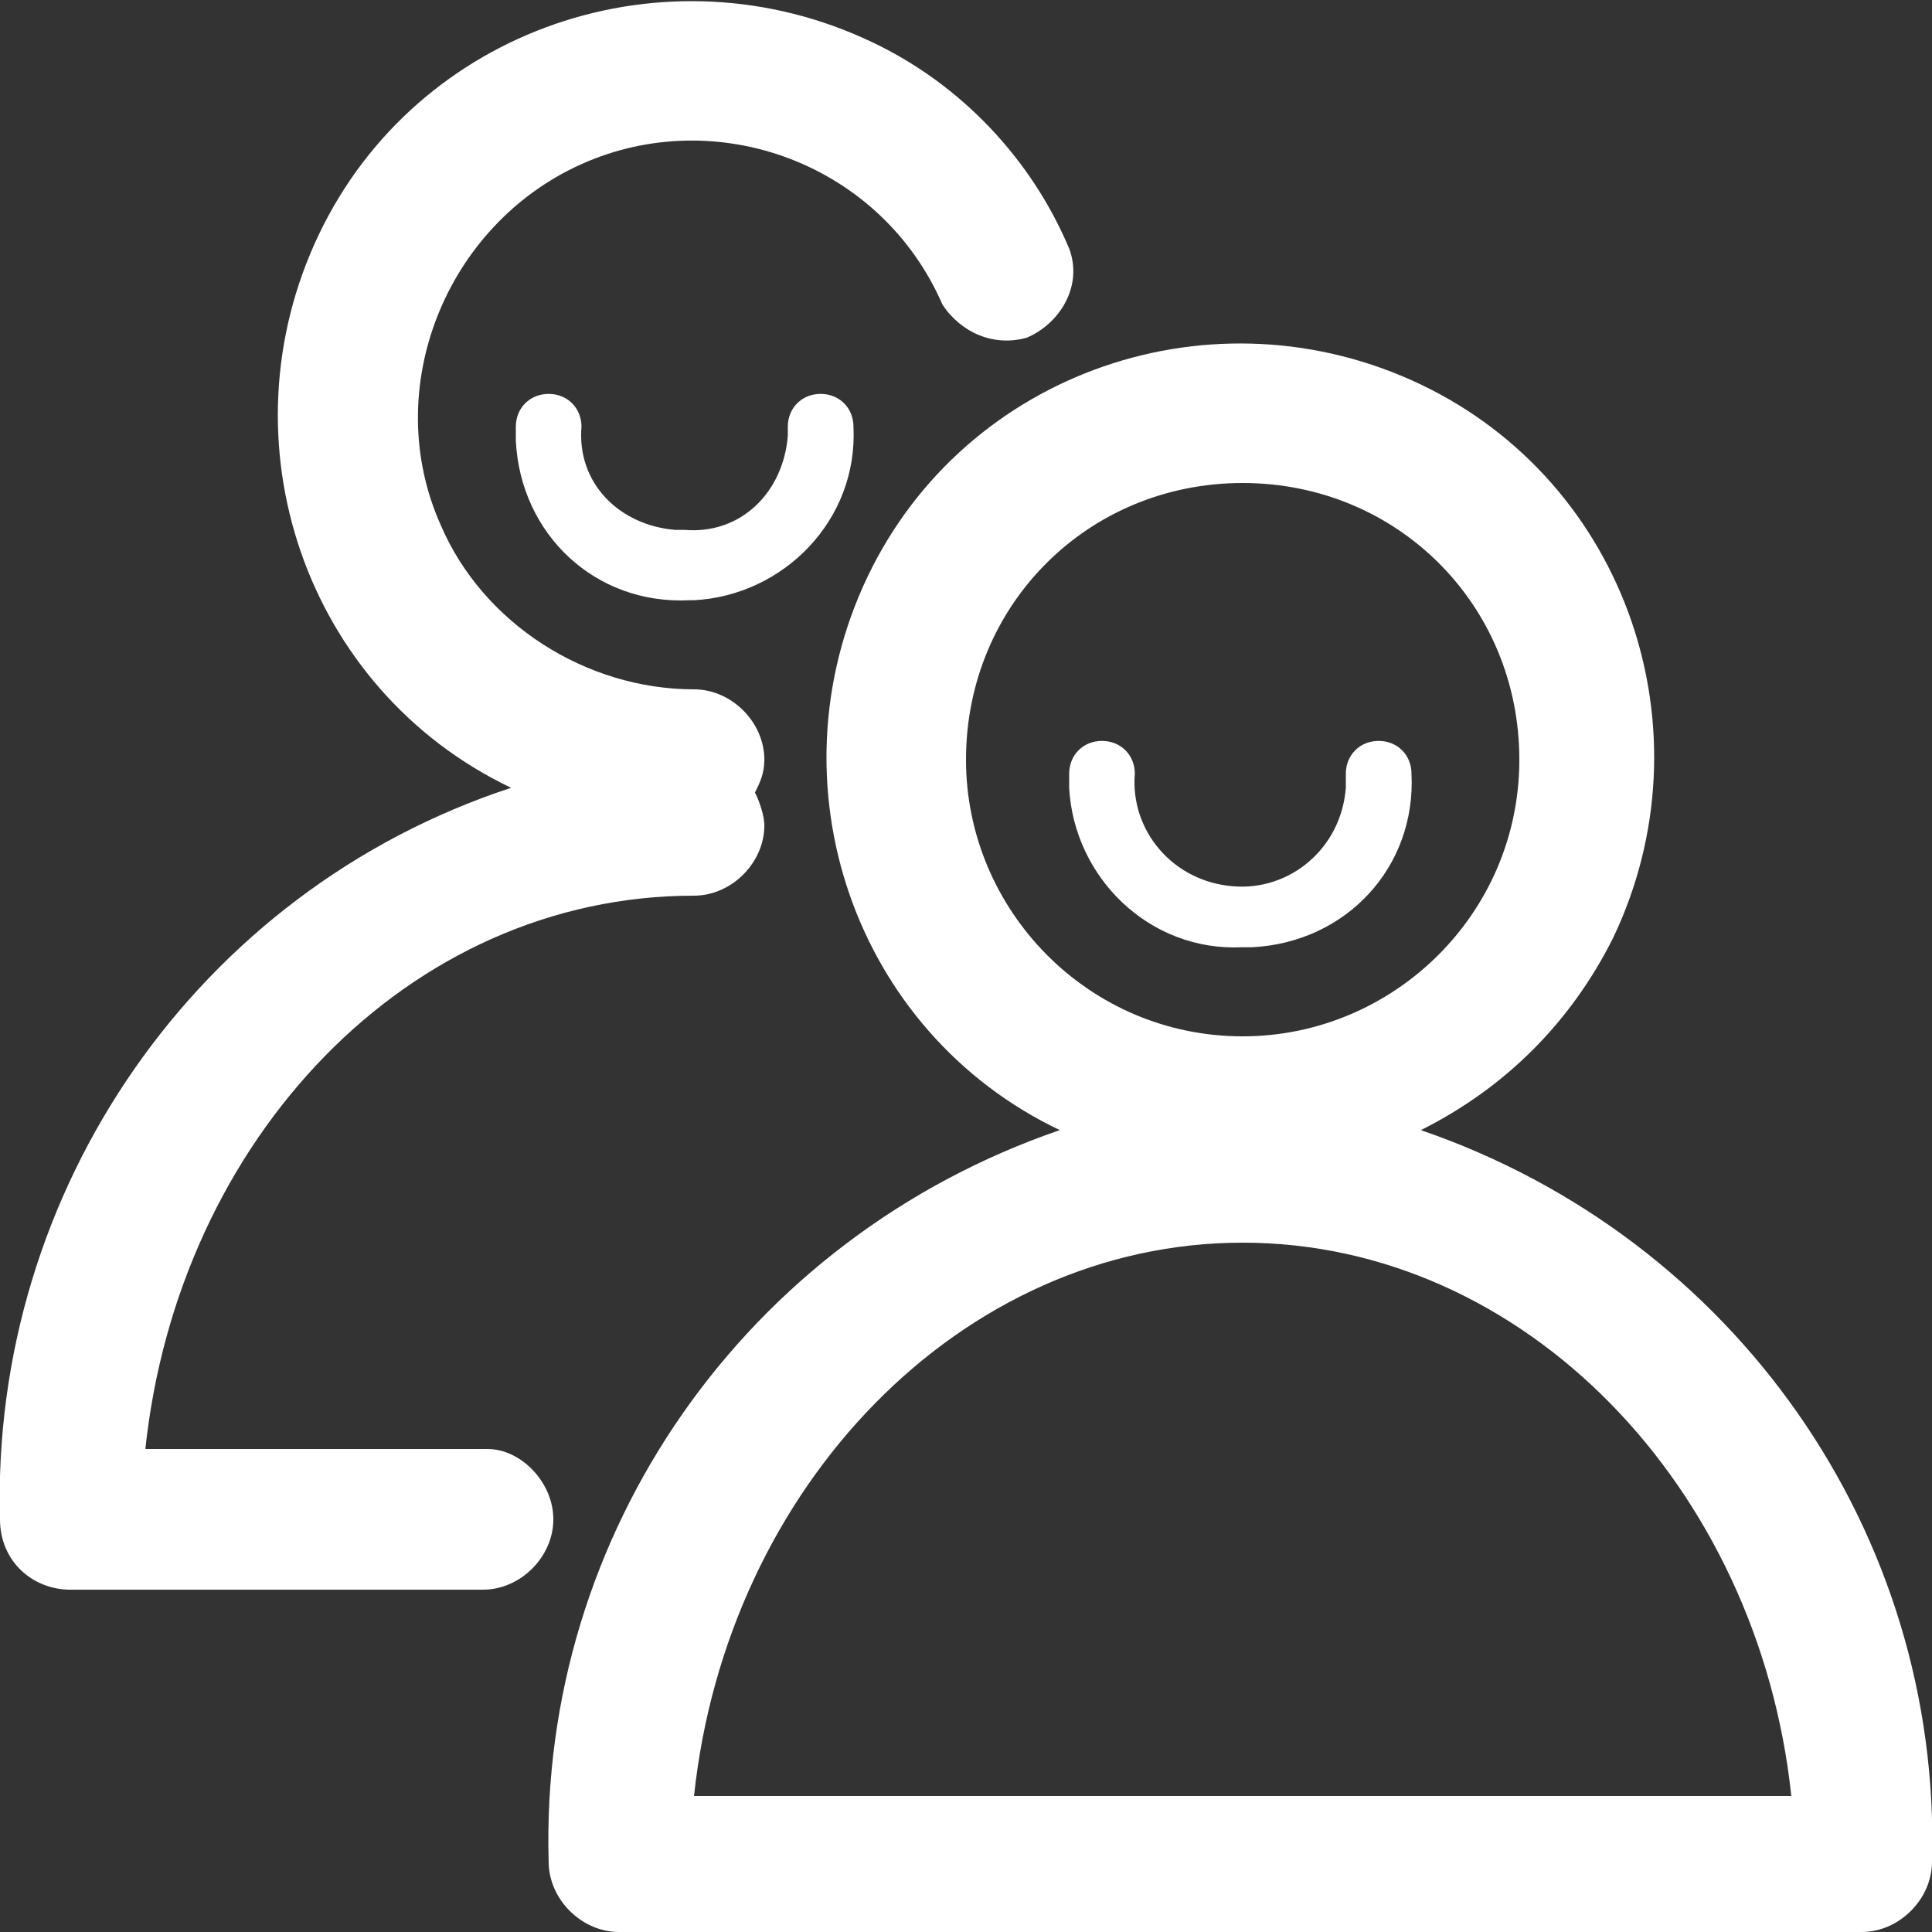
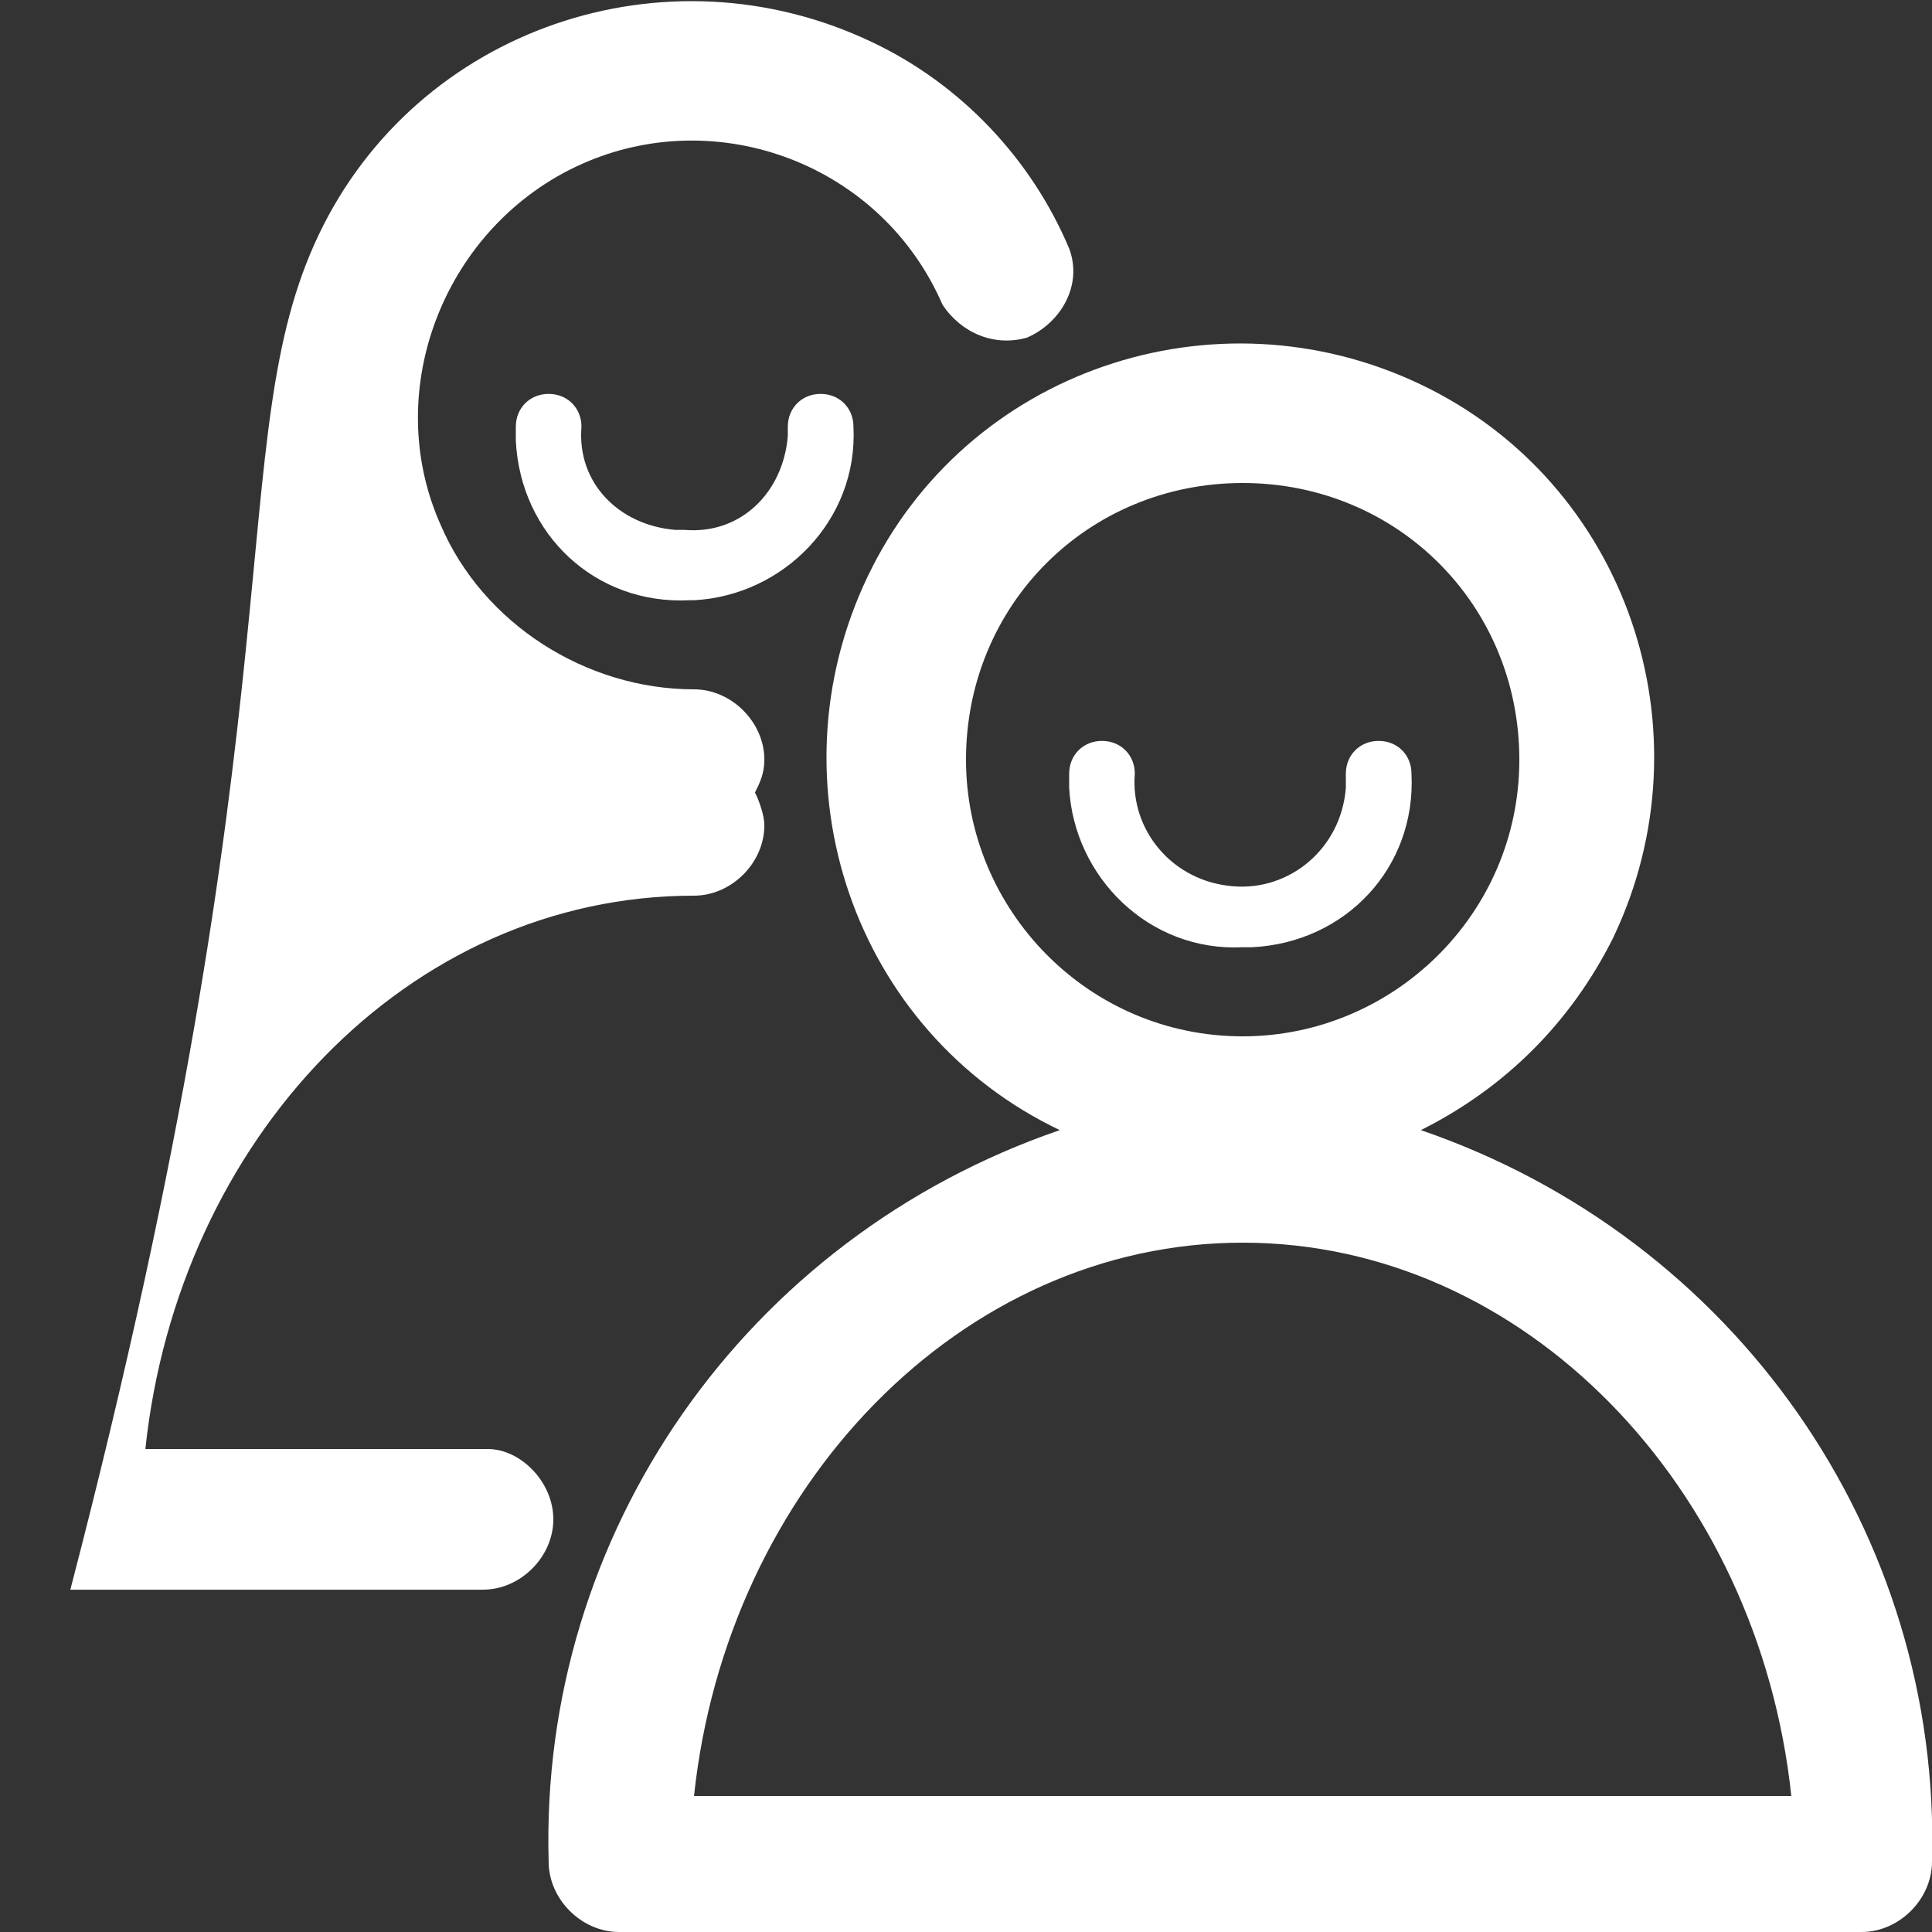
<svg xmlns="http://www.w3.org/2000/svg" id="Ebene_1" viewBox="0 0 41.2 41.2">
  <rect x="0" y="0" width="41.2" height="41.2" fill="#333333" stroke="none" />
  <style>.st0{fill:#fff}</style>
-   <path class="st0" d="M41.2 39.7c0 .8-.7 1.5-1.5 1.5H13.2c-.8 0-1.5-.7-1.5-1.5-.2-7 4.2-13.3 10.9-15.6-4.4-2.1-6.2-7.4-4.1-11.8s7.4-6.2 11.8-4.1 6.2 7.4 4.1 11.8c-.9 1.8-2.3 3.2-4.1 4.1 6.7 2.3 11.1 8.6 10.9 15.6zM26.5 22.1c3.2 0 5.9-2.6 5.9-5.9s-2.6-5.9-5.9-5.9-5.9 2.6-5.9 5.9c0 3.2 2.6 5.9 5.9 5.9zm11.7 16.2c-.7-6.6-5.7-11.8-11.7-11.8s-11 5.2-11.7 11.8h23.4zm-26.4-5.9c0 .8-.7 1.5-1.5 1.5H1.5c-.8 0-1.5-.6-1.5-1.5-.2-7 4.2-13.4 10.9-15.6C6.5 14.7 4.7 9.4 6.8 5S14.2-1.2 18.6.9c1.9.9 3.4 2.5 4.2 4.4.3.8-.2 1.6-.9 1.9-.7.2-1.4-.1-1.8-.7-1.3-3-4.8-4.3-7.7-3s-4.3 4.8-3 7.7c.9 2.1 3.1 3.5 5.4 3.5.8 0 1.5.7 1.5 1.5 0 .3-.1.5-.2.7.1.2.2.5.2.7 0 .8-.7 1.5-1.5 1.5-6.1 0-11 5.2-11.7 11.8h7.3c.7 0 1.4.7 1.4 1.5zm14.7-12.2c-2 .1-3.6-1.5-3.7-3.4v-.3c0-.4.3-.7.7-.7.4 0 .7.3.7.7-.1 1.2.8 2.3 2.1 2.4 1.2.1 2.3-.8 2.4-2.1v-.3c0-.4.3-.7.7-.7.4 0 .7.3.7.7.1 2-1.4 3.6-3.4 3.7h-.2zm-11.8-7.4c-2 .1-3.6-1.4-3.7-3.4v-.3c0-.4.3-.7.7-.7.4 0 .7.3.7.7-.1 1.2.8 2.1 2 2.2h.2c1.2.1 2.1-.8 2.2-2v-.2c0-.4.3-.7.7-.7.4 0 .7.3.7.7.1 2-1.5 3.6-3.4 3.7h-.1z" id="Layer_1" />
+   <path class="st0" d="M41.2 39.7c0 .8-.7 1.5-1.5 1.5H13.2c-.8 0-1.5-.7-1.5-1.5-.2-7 4.2-13.3 10.9-15.6-4.4-2.1-6.2-7.4-4.1-11.8s7.4-6.2 11.8-4.1 6.2 7.4 4.1 11.8c-.9 1.8-2.3 3.2-4.1 4.1 6.7 2.3 11.1 8.6 10.9 15.6zM26.5 22.1c3.2 0 5.9-2.6 5.9-5.9s-2.6-5.9-5.9-5.9-5.9 2.6-5.9 5.9c0 3.2 2.6 5.9 5.9 5.9zm11.7 16.2c-.7-6.6-5.7-11.8-11.7-11.8s-11 5.2-11.7 11.8h23.4zm-26.4-5.9c0 .8-.7 1.5-1.5 1.5H1.5C6.5 14.7 4.7 9.4 6.8 5S14.2-1.2 18.6.9c1.9.9 3.4 2.5 4.2 4.4.3.8-.2 1.6-.9 1.9-.7.2-1.4-.1-1.8-.7-1.3-3-4.8-4.3-7.7-3s-4.3 4.8-3 7.7c.9 2.1 3.1 3.5 5.4 3.5.8 0 1.5.7 1.5 1.5 0 .3-.1.5-.2.7.1.2.2.5.2.7 0 .8-.7 1.5-1.5 1.5-6.1 0-11 5.2-11.7 11.8h7.3c.7 0 1.4.7 1.4 1.5zm14.7-12.2c-2 .1-3.6-1.5-3.7-3.4v-.3c0-.4.3-.7.7-.7.4 0 .7.3.7.7-.1 1.2.8 2.3 2.1 2.4 1.2.1 2.3-.8 2.4-2.1v-.3c0-.4.3-.7.7-.7.4 0 .7.3.7.7.1 2-1.4 3.6-3.4 3.7h-.2zm-11.8-7.4c-2 .1-3.6-1.4-3.7-3.4v-.3c0-.4.3-.7.7-.7.4 0 .7.3.7.7-.1 1.2.8 2.1 2 2.2h.2c1.2.1 2.1-.8 2.2-2v-.2c0-.4.3-.7.7-.7.4 0 .7.3.7.7.1 2-1.5 3.6-3.4 3.7h-.1z" id="Layer_1" />
</svg>